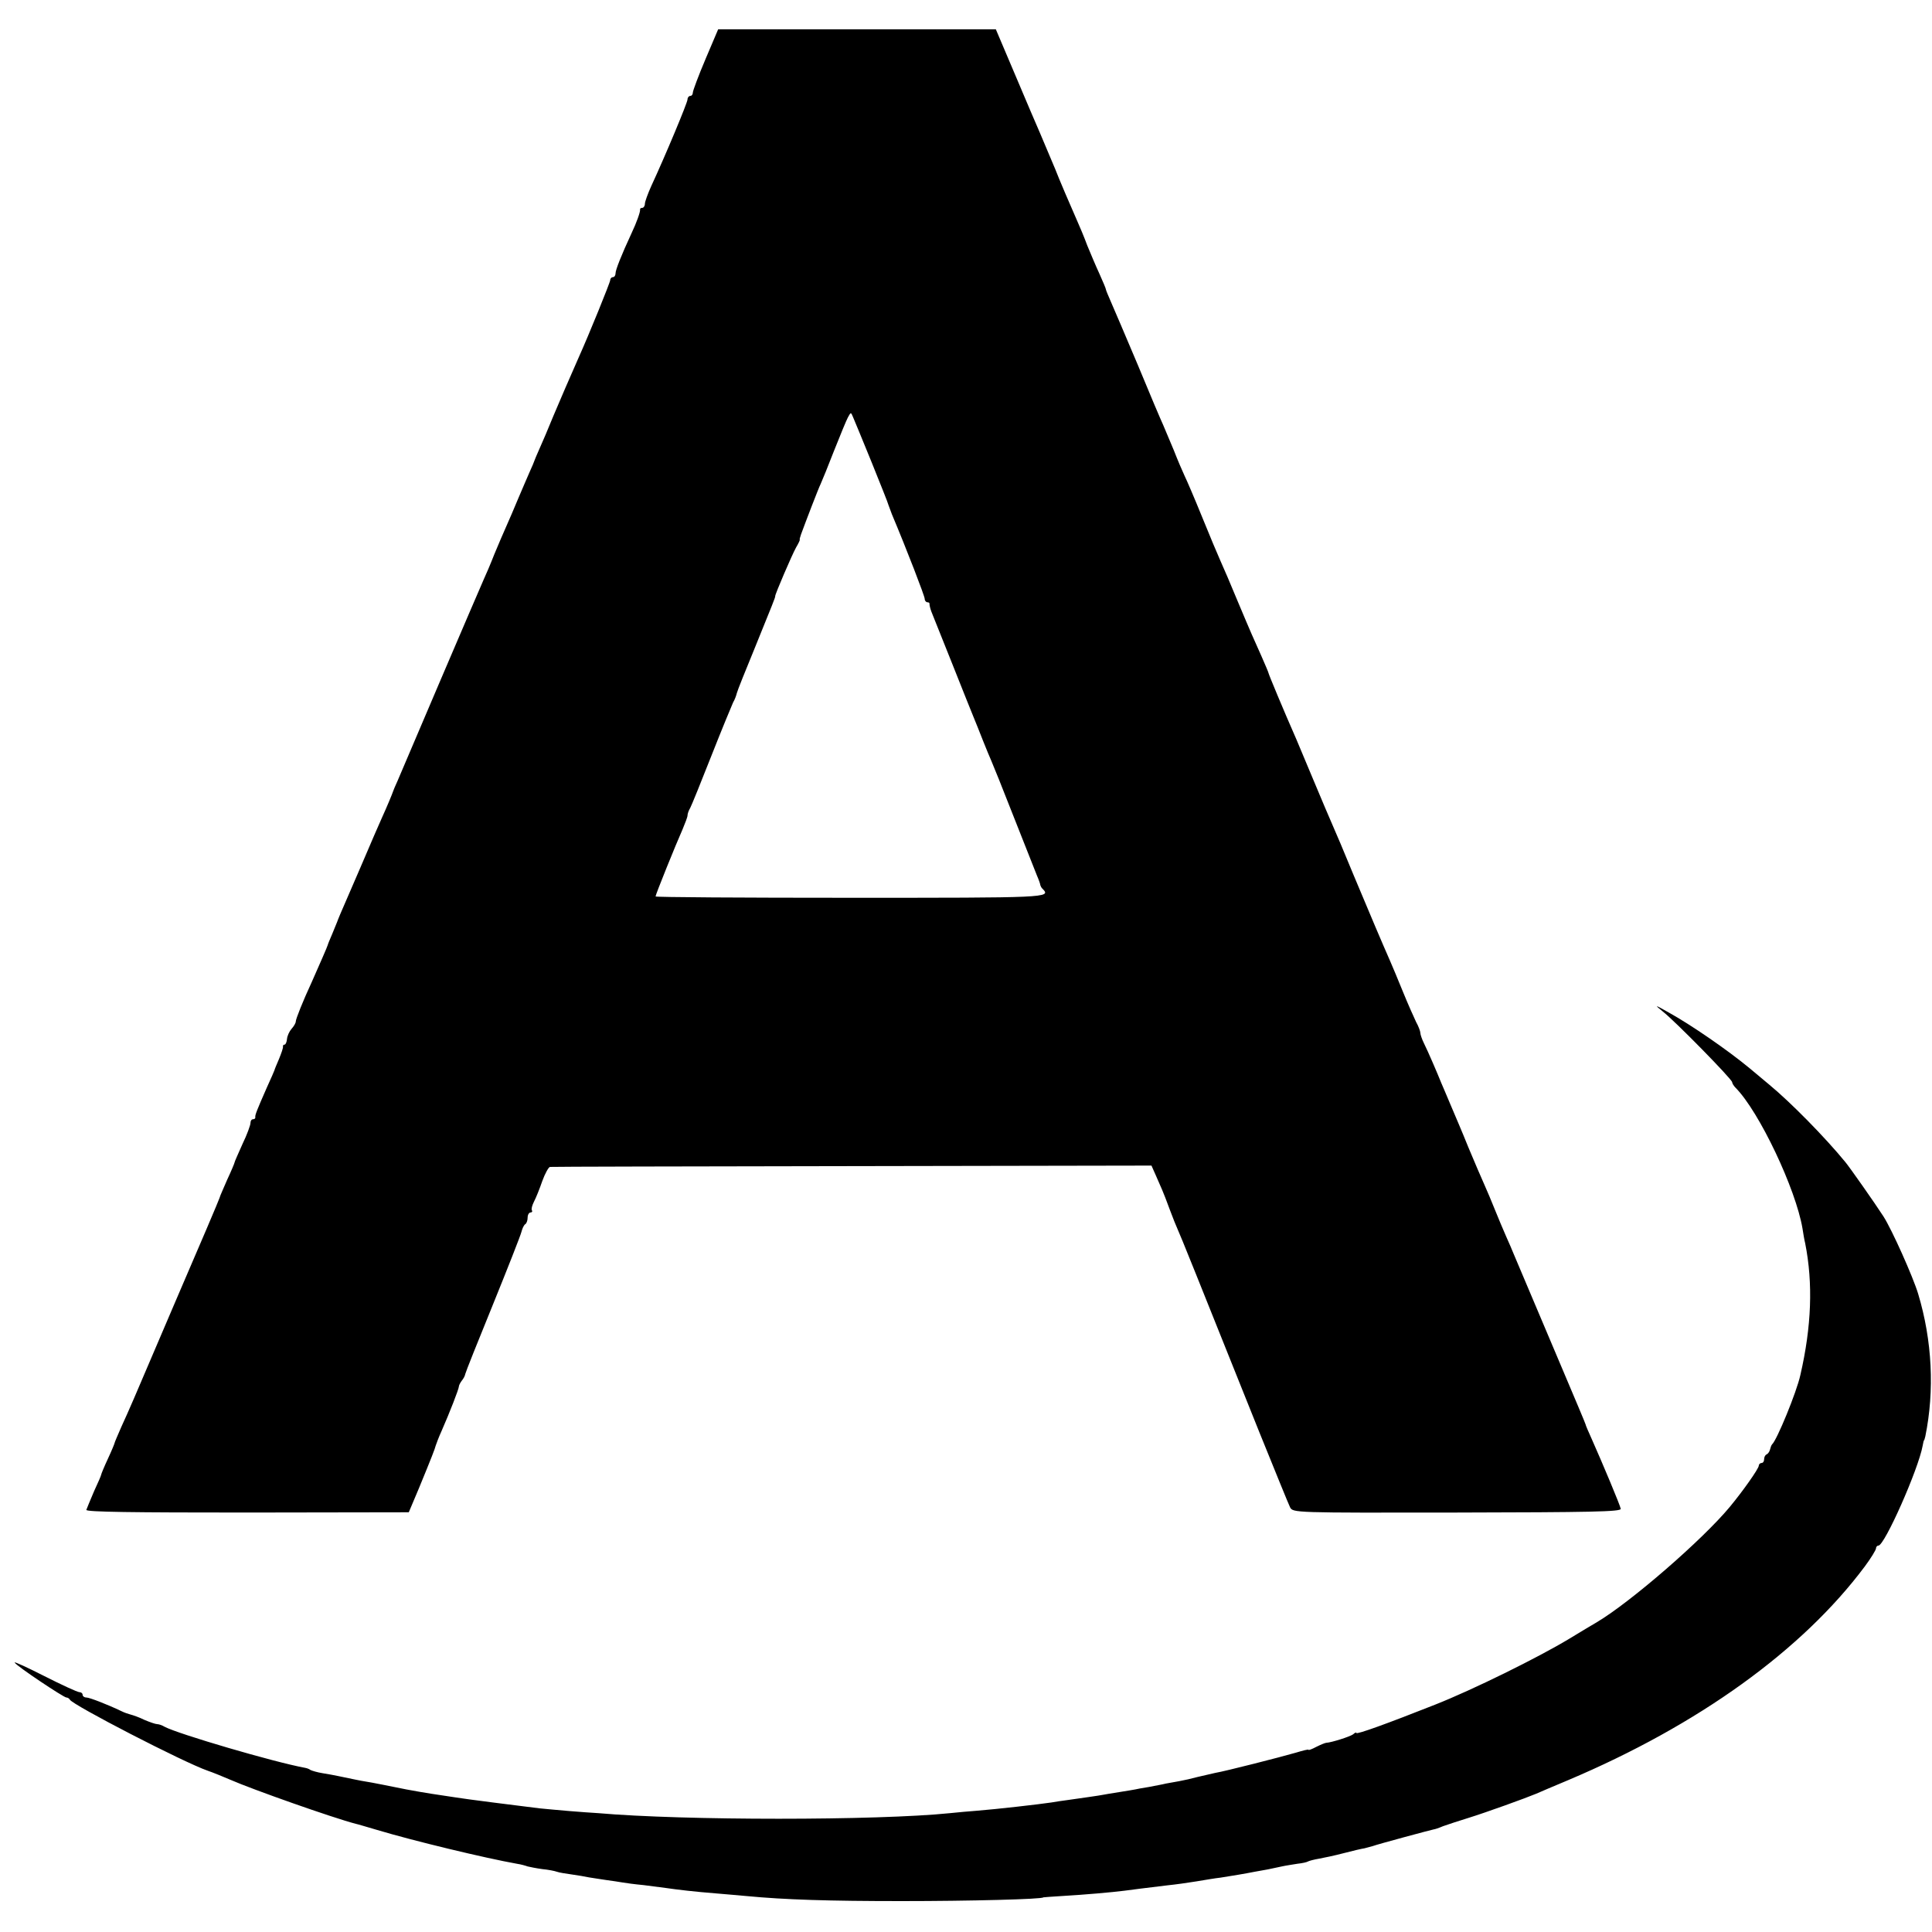
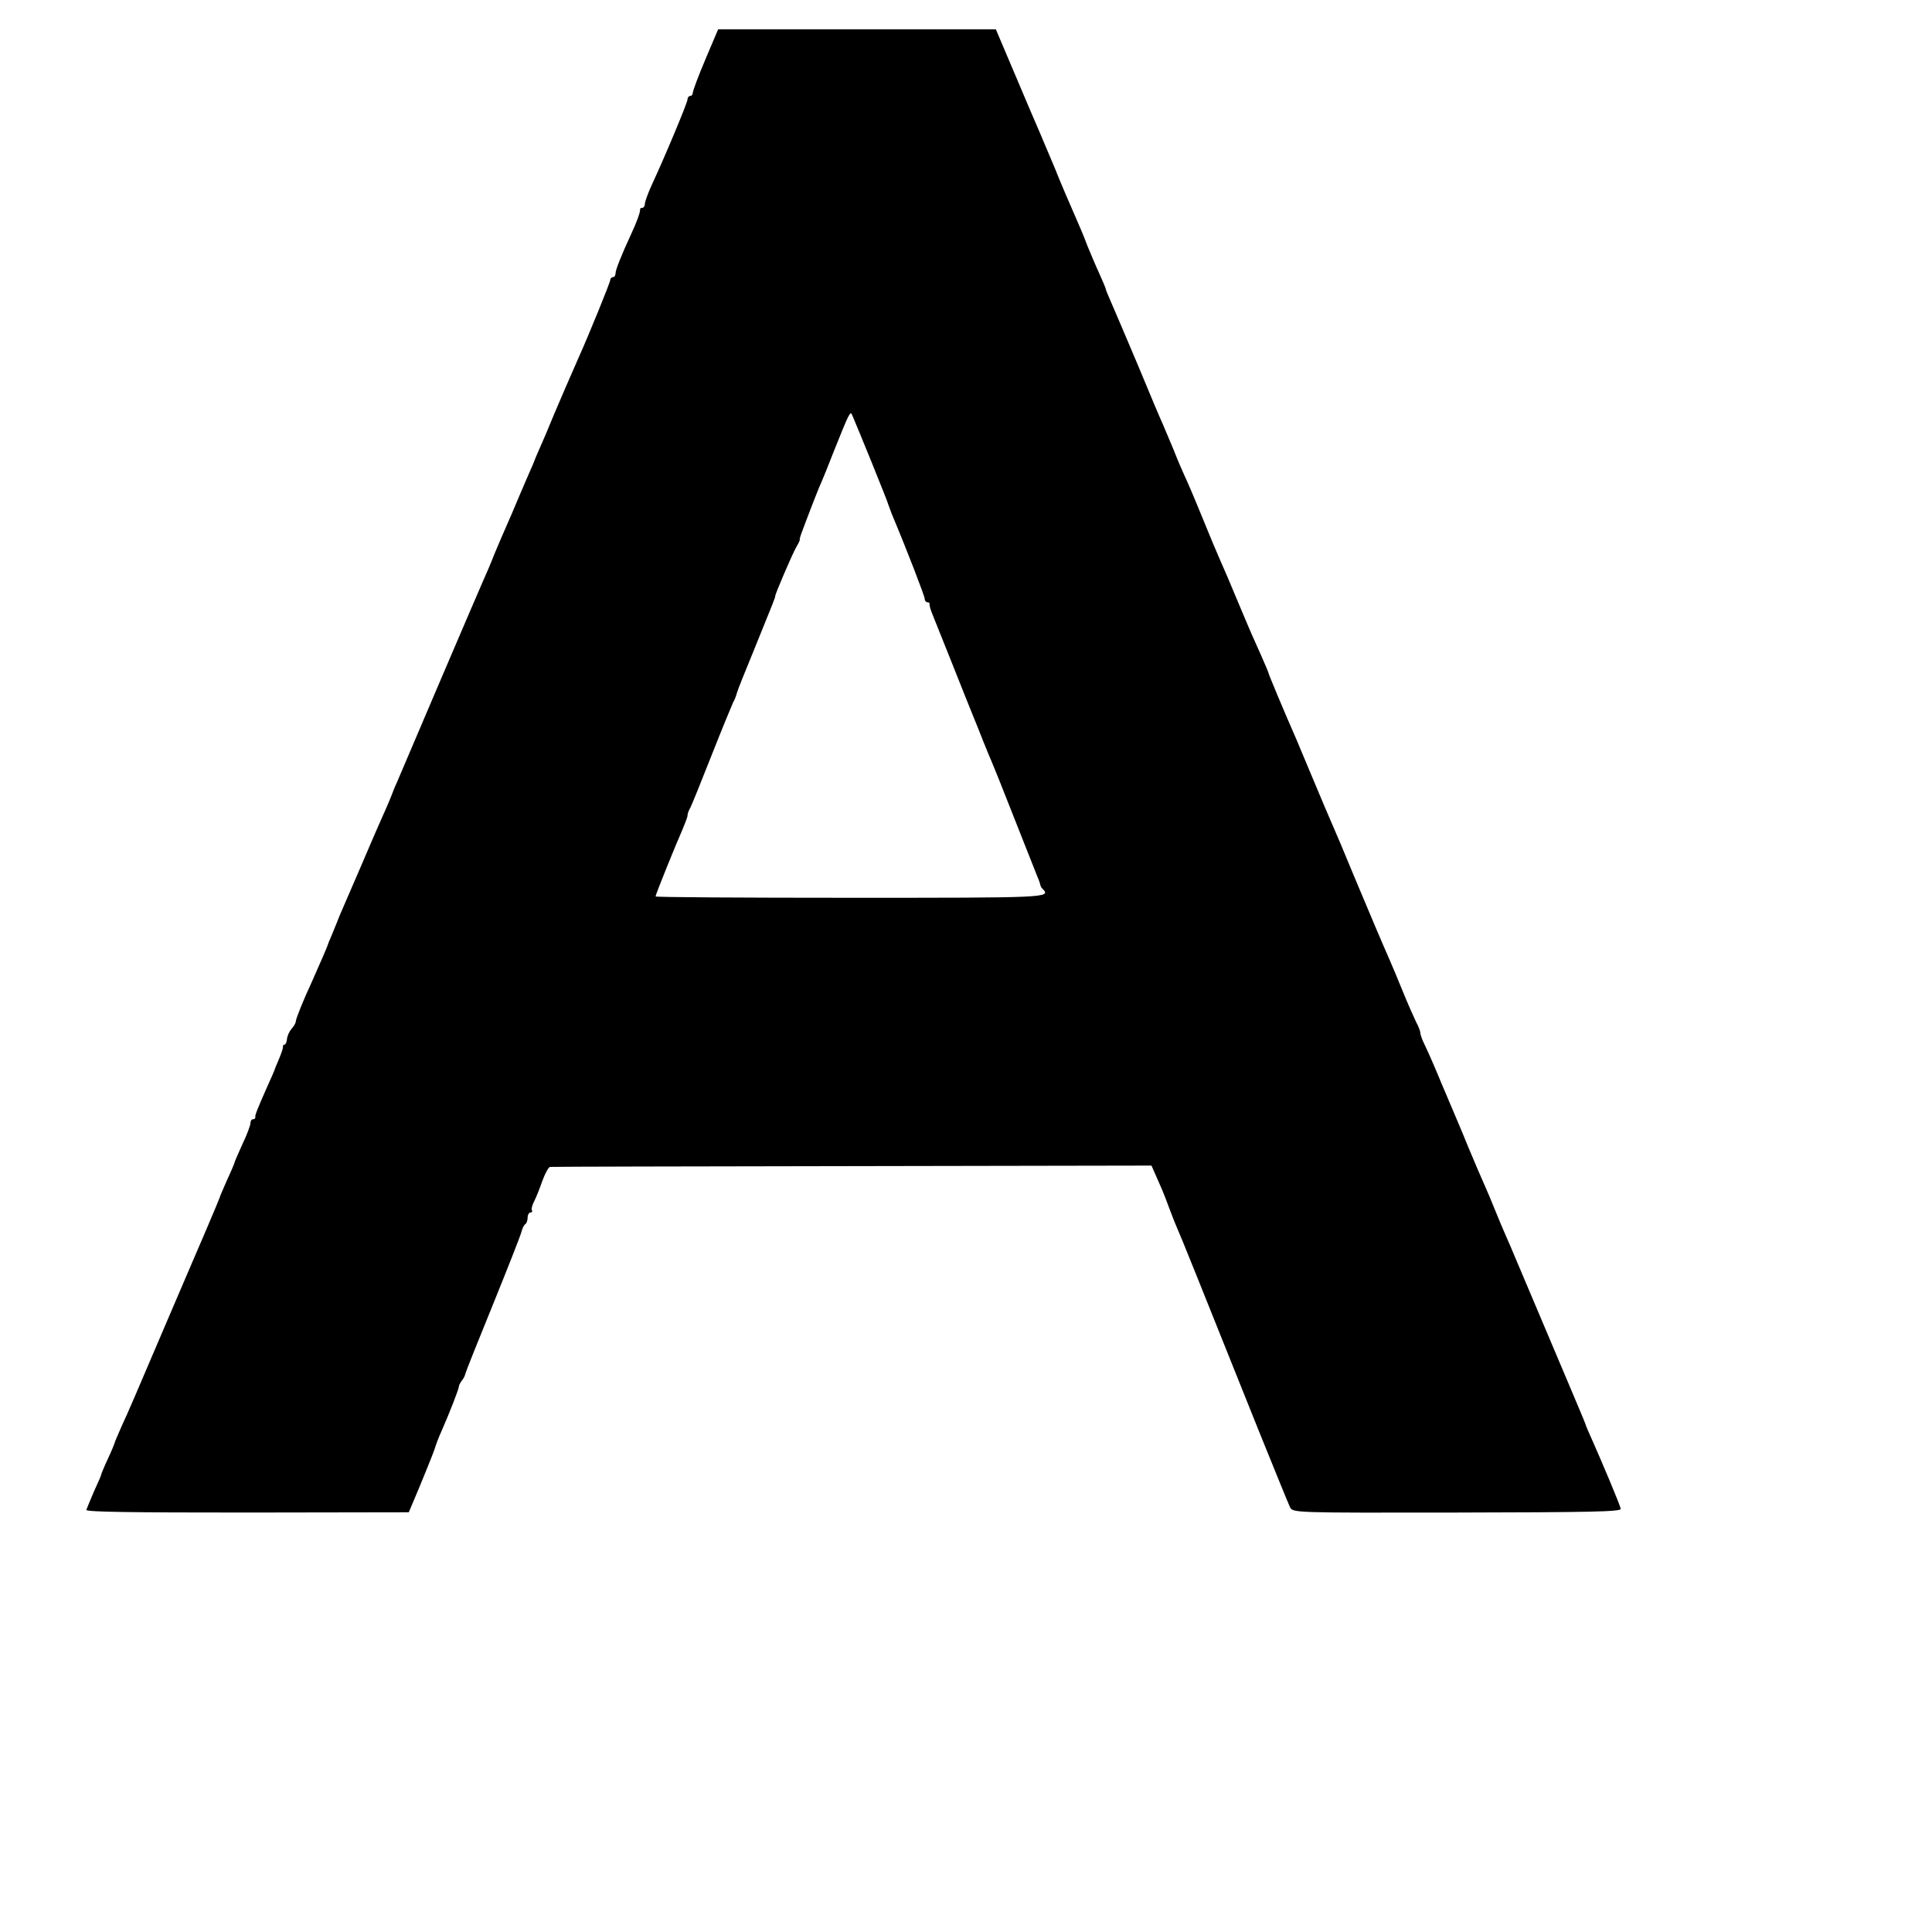
<svg xmlns="http://www.w3.org/2000/svg" version="1.0" width="725pt" height="725pt" viewBox="0 0 725 725" preserveAspectRatio="xMidYMid meet">
  <g transform="translate(0,725) scale(0.1,-0.1)" fill="#000000" stroke="none">
    <path d="M2647 7027 c-26 -61 -47 -118 -47 -124 0 -7 -4 -13 -10 -13 -5 0 -10 -6 -10 -13 0 -12 -84 -213 -136 -325 -13 -29 -24 -59 -24 -67 0 -8 -5 -15 -10 -15 -6 0 -9 -3 -8 -7 1 -8 -13 -48 -32 -88 -39 -84 -60 -138 -60 -150 0 -8 -4 -15 -10 -15 -5 0 -10 -5 -10 -11 0 -8 -79 -203 -120 -294 -38 -86 -62 -142 -93 -215 -19 -47 -43 -103 -53 -125 -10 -22 -18 -42 -19 -45 -1 -3 -8 -21 -17 -40 -8 -19 -28 -64 -43 -100 -15 -36 -35 -83 -45 -105 -10 -22 -30 -69 -45 -105 -14 -36 -32 -78 -40 -95 -7 -16 -80 -185 -161 -375 -81 -190 -154 -361 -162 -380 -9 -19 -16 -37 -17 -40 -2 -7 -24 -60 -41 -97 -8 -18 -21 -48 -29 -66 -12 -28 -89 -208 -128 -297 -6 -14 -11 -27 -12 -30 -1 -3 -9 -22 -18 -44 -9 -21 -17 -40 -17 -42 0 -3 -33 -78 -60 -139 -33 -71 -60 -139 -60 -148 0 -6 -7 -18 -16 -28 -8 -9 -16 -26 -17 -38 -1 -11 -5 -21 -9 -21 -4 0 -7 -3 -6 -7 1 -5 -6 -25 -15 -47 -9 -21 -17 -40 -17 -42 0 -1 -13 -31 -29 -66 -37 -84 -44 -102 -43 -110 1 -5 -3 -8 -8 -8 -6 0 -10 -6 -10 -14 0 -8 -13 -44 -30 -79 -16 -36 -30 -67 -30 -70 0 -2 -12 -31 -27 -63 -14 -33 -28 -63 -29 -69 -1 -5 -75 -179 -164 -385 -181 -424 -169 -396 -204 -473 -14 -32 -26 -60 -26 -62 0 -2 -11 -29 -25 -59 -14 -30 -25 -57 -25 -59 0 -3 -12 -31 -27 -63 -14 -33 -27 -64 -29 -70 -1 -8 174 -10 604 -10 l606 1 38 90 c49 119 60 148 63 160 2 6 11 31 22 55 30 68 65 158 65 167 0 4 5 14 11 22 6 7 12 18 13 25 1 6 48 124 104 261 56 138 104 260 107 273 3 12 9 25 14 28 5 3 9 14 9 25 0 10 5 19 11 19 5 0 8 4 5 8 -3 5 1 19 8 33 7 13 21 48 31 77 10 28 24 53 29 53 6 1 516 2 1134 3 l1123 2 16 -36 c8 -19 19 -44 24 -55 5 -11 18 -45 29 -75 11 -30 25 -64 30 -75 9 -19 69 -168 306 -760 58 -143 109 -269 115 -281 11 -21 12 -21 627 -20 499 1 616 3 614 14 -2 13 -68 170 -108 260 -13 29 -24 54 -24 57 0 2 -41 99 -91 217 -85 201 -160 378 -179 423 -4 11 -17 40 -28 65 -11 25 -30 70 -42 100 -12 30 -30 73 -40 95 -10 22 -37 85 -60 140 -22 55 -53 127 -67 160 -14 33 -29 69 -34 80 -16 40 -51 121 -65 149 -8 16 -14 34 -14 40 0 6 -7 25 -16 41 -8 17 -31 68 -50 115 -19 47 -41 99 -48 115 -27 61 -75 174 -136 320 -34 83 -70 168 -80 190 -10 22 -41 96 -70 165 -29 69 -58 139 -65 155 -48 109 -105 246 -105 250 0 2 -12 30 -26 62 -33 74 -35 77 -90 208 -25 61 -54 128 -64 150 -10 22 -41 96 -69 165 -28 69 -58 139 -66 155 -8 17 -26 59 -40 95 -15 36 -33 79 -40 95 -8 17 -51 118 -95 225 -45 107 -91 214 -101 237 -10 23 -19 44 -19 47 0 3 -11 29 -24 58 -14 30 -34 78 -46 107 -11 30 -29 73 -39 95 -20 45 -69 159 -81 191 -9 22 -28 66 -57 135 -11 25 -53 123 -93 218 l-73 172 -521 0 -521 0 -48 -113z m624 -1512 c33 -82 62 -154 63 -160 2 -5 8 -21 13 -35 56 -133 123 -307 123 -317 0 -7 5 -13 10 -13 6 0 9 -3 8 -7 0 -5 3 -17 7 -28 5 -11 39 -99 78 -195 38 -96 75 -188 82 -205 7 -16 22 -55 34 -85 12 -30 26 -64 31 -75 5 -11 43 -105 84 -210 41 -104 80 -203 87 -220 7 -16 13 -33 13 -37 1 -3 4 -10 9 -14 32 -33 17 -33 -723 -33 -401 0 -730 2 -730 5 0 7 76 195 101 251 10 24 19 47 19 53 0 6 4 18 10 28 5 9 41 98 80 197 39 99 76 188 81 199 6 10 12 26 14 35 2 9 33 86 68 171 66 163 77 189 76 193 -1 6 63 155 78 182 10 17 16 30 14 30 -1 0 1 9 5 20 18 49 65 172 74 190 5 11 28 67 50 124 23 58 46 114 52 125 11 20 11 20 19 1 5 -11 36 -87 70 -170z" />
-     <path d="M6240 3454 c45 -35 260 -254 260 -265 0 -4 6 -14 13 -21 89 -90 226 -380 251 -528 3 -19 7 -44 10 -55 30 -151 24 -313 -18 -495 -14 -64 -88 -244 -106 -260 -3 -3 -6 -12 -8 -20 -2 -8 -8 -16 -13 -18 -5 -2 -9 -10 -9 -18 0 -8 -4 -14 -10 -14 -5 0 -10 -5 -10 -10 0 -11 -60 -96 -109 -155 -103 -124 -372 -357 -498 -432 -17 -10 -64 -38 -105 -63 -116 -70 -361 -191 -503 -247 -177 -70 -295 -113 -295 -106 0 3 -6 1 -12 -5 -12 -9 -82 -31 -101 -32 -4 0 -21 -7 -37 -15 -17 -9 -30 -14 -30 -11 0 2 -21 -3 -47 -11 -55 -16 -266 -70 -303 -76 -14 -3 -43 -10 -65 -15 -22 -6 -53 -13 -70 -16 -16 -3 -39 -7 -50 -9 -11 -3 -40 -8 -65 -13 -25 -4 -47 -8 -50 -9 -3 -1 -30 -5 -60 -10 -30 -5 -57 -9 -60 -10 -7 -2 -100 -15 -135 -20 -16 -2 -43 -6 -60 -9 -47 -7 -204 -25 -280 -31 -27 -2 -72 -6 -100 -9 -274 -28 -1000 -28 -1320 0 -22 1 -71 5 -110 8 -38 3 -88 8 -110 10 -66 8 -288 36 -315 41 -83 12 -117 18 -135 21 -11 2 -33 6 -50 9 -16 3 -55 11 -85 17 -30 6 -62 12 -70 13 -14 2 -47 9 -100 20 -14 3 -41 8 -60 11 -19 3 -39 9 -45 12 -5 4 -14 7 -20 8 -119 22 -476 127 -527 154 -10 6 -22 10 -28 10 -6 0 -27 7 -48 16 -20 10 -44 18 -52 20 -8 2 -23 7 -35 13 -50 24 -119 51 -131 51 -8 0 -14 5 -14 10 0 6 -6 10 -12 10 -7 0 -66 27 -131 60 -65 33 -115 56 -112 51 7 -13 184 -131 194 -131 5 0 11 -4 13 -8 8 -19 428 -236 518 -267 13 -4 67 -26 85 -34 82 -36 385 -143 470 -165 6 -1 42 -12 80 -23 136 -41 407 -106 525 -127 14 -2 32 -7 40 -10 8 -2 33 -7 55 -10 22 -2 47 -7 55 -10 8 -3 33 -7 55 -10 22 -3 51 -8 65 -11 14 -2 43 -7 65 -10 22 -3 49 -7 60 -9 11 -2 47 -7 80 -10 33 -4 71 -9 85 -11 40 -6 109 -14 185 -20 39 -3 90 -8 115 -10 147 -14 310 -19 585 -19 251 0 530 7 530 14 0 0 32 3 70 5 86 5 188 14 235 20 37 5 69 9 160 20 30 3 80 10 110 15 30 5 71 12 90 14 39 6 93 15 128 22 12 2 34 6 50 9 15 3 38 8 52 11 13 3 40 7 58 10 19 2 37 6 41 9 4 2 22 7 40 10 17 3 60 12 94 21 34 9 69 17 77 18 8 2 22 6 30 8 18 7 223 62 230 63 3 0 19 5 35 12 17 6 59 20 95 31 65 20 217 75 255 91 11 5 65 28 120 51 487 206 878 487 1113 802 23 31 42 62 42 68 0 5 4 10 9 10 23 0 150 286 166 375 2 11 4 20 5 20 1 0 3 7 5 15 35 172 26 359 -27 535 -19 63 -98 240 -130 290 -33 51 -125 182 -143 204 -77 94 -206 225 -286 291 -23 19 -56 47 -73 61 -82 68 -220 163 -303 209 -55 31 -56 31 -23 4z" />
  </g>
</svg>